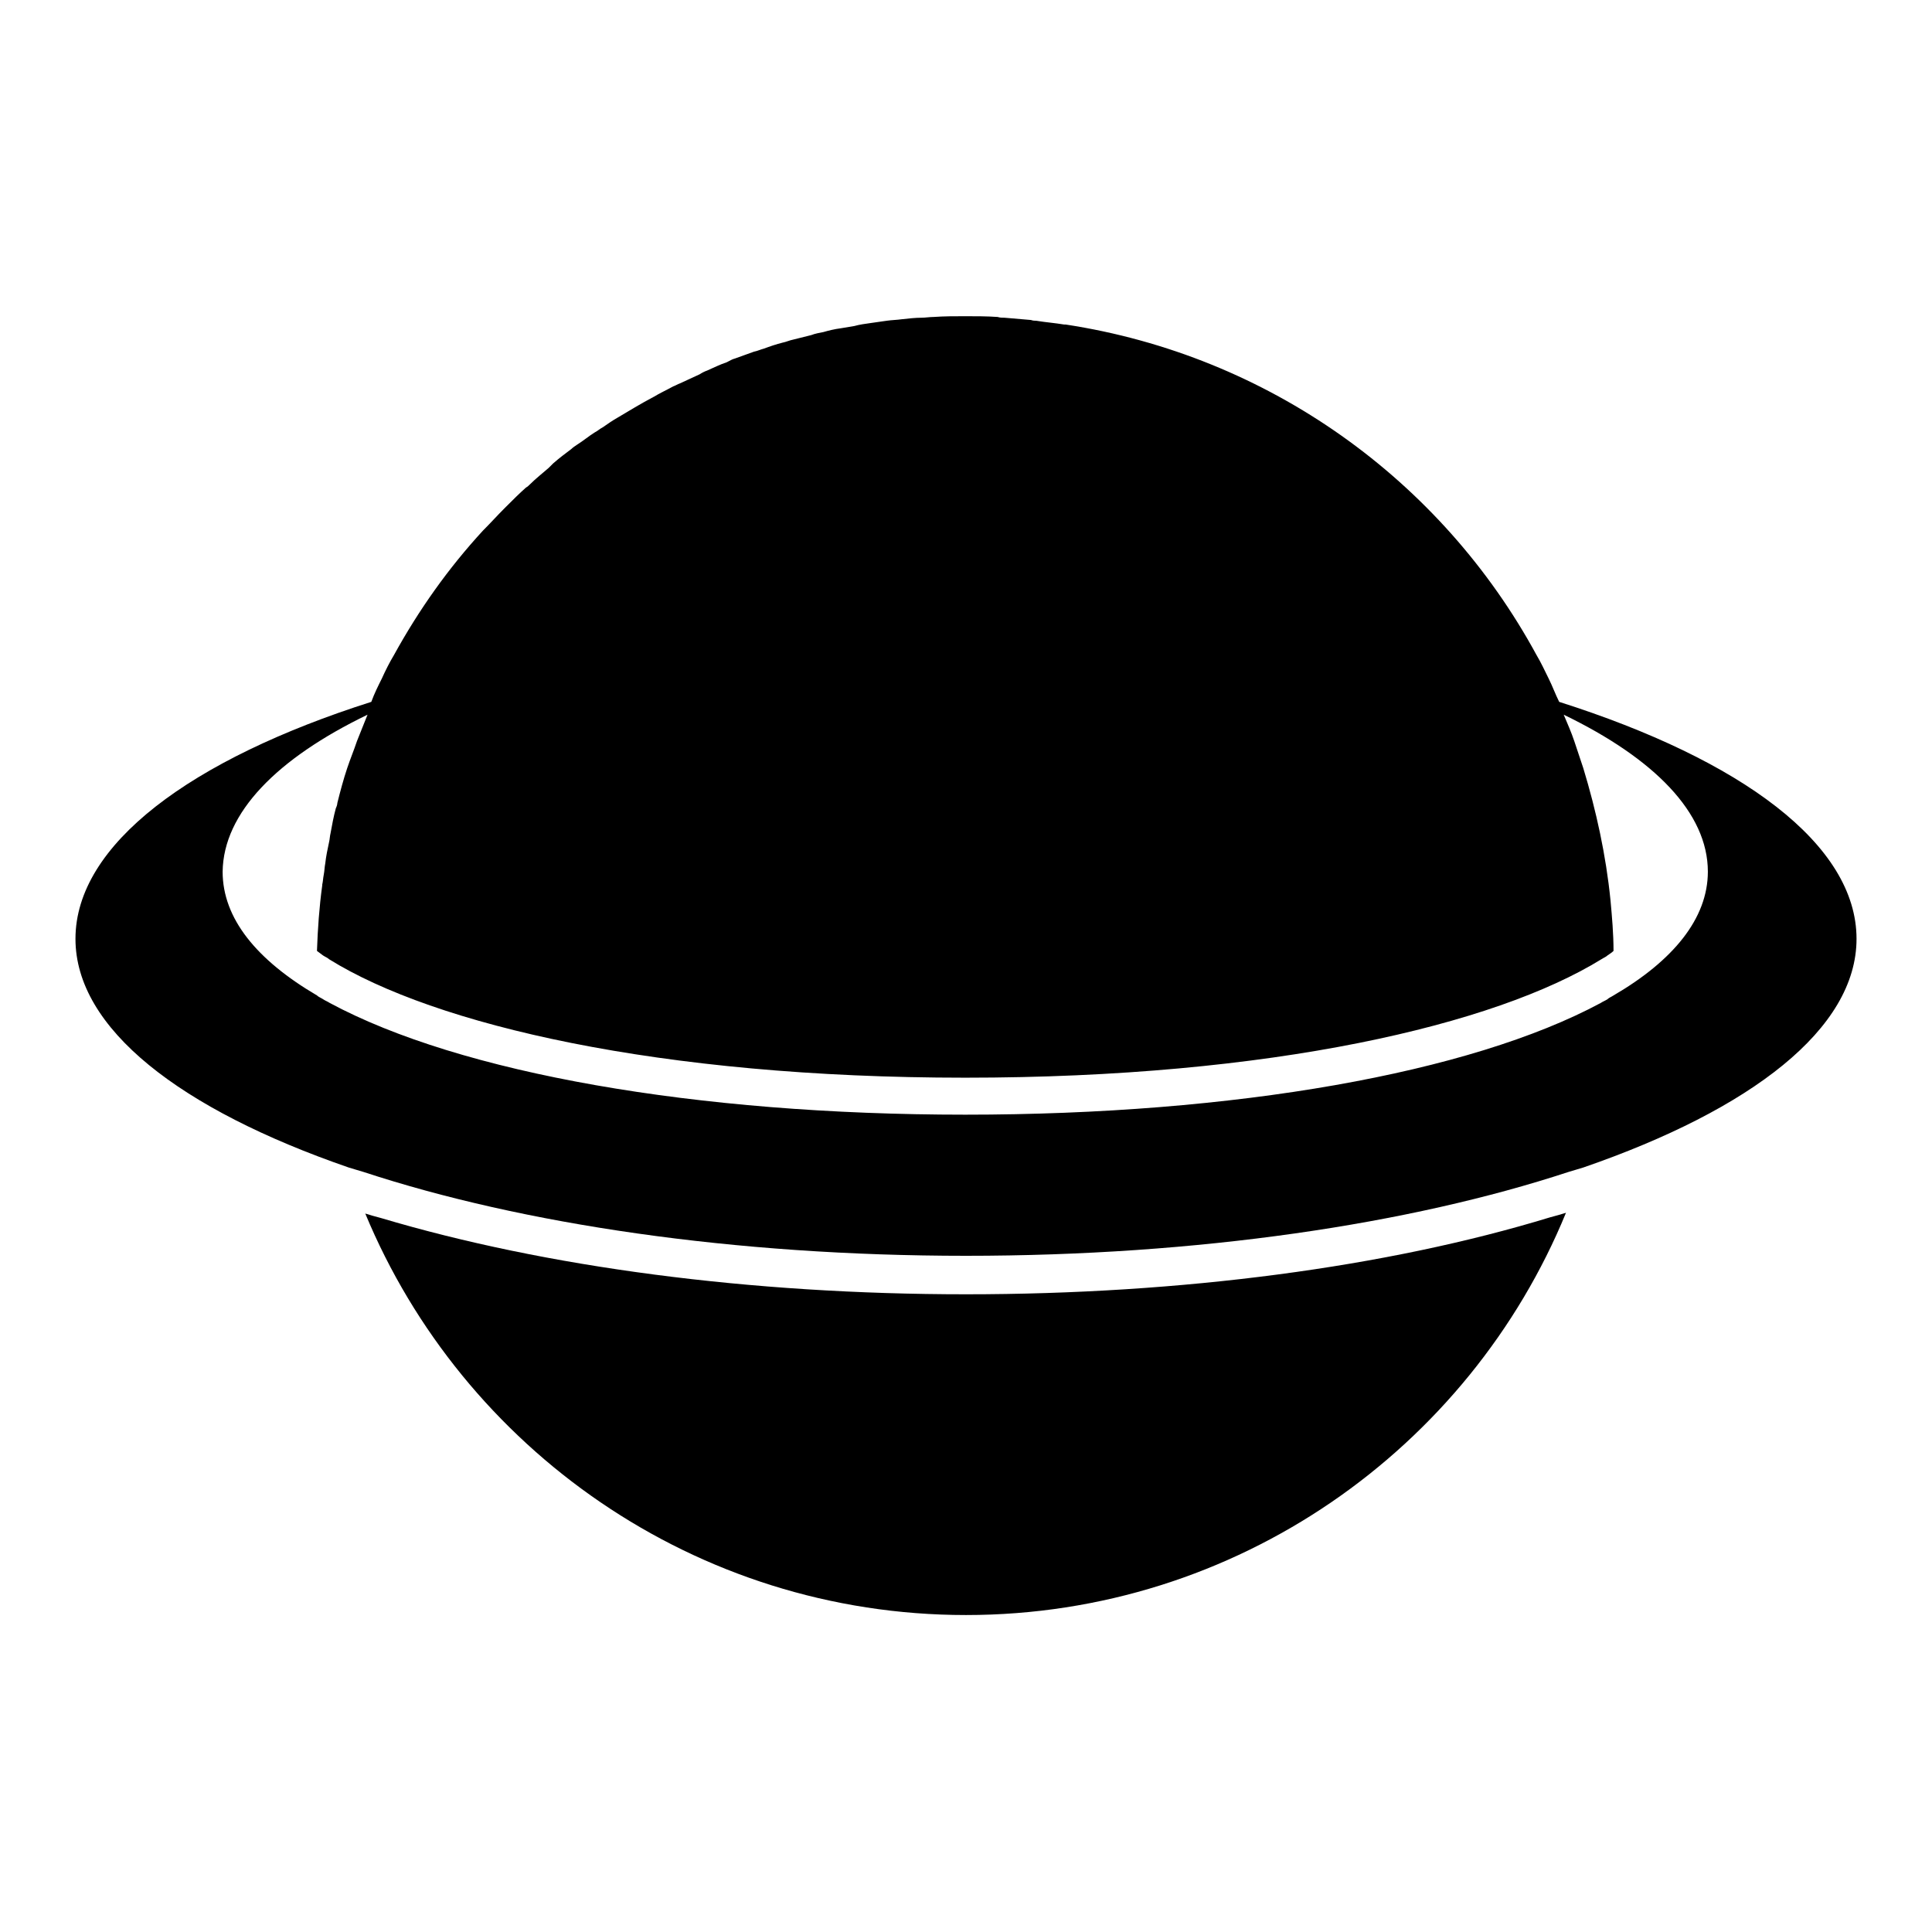
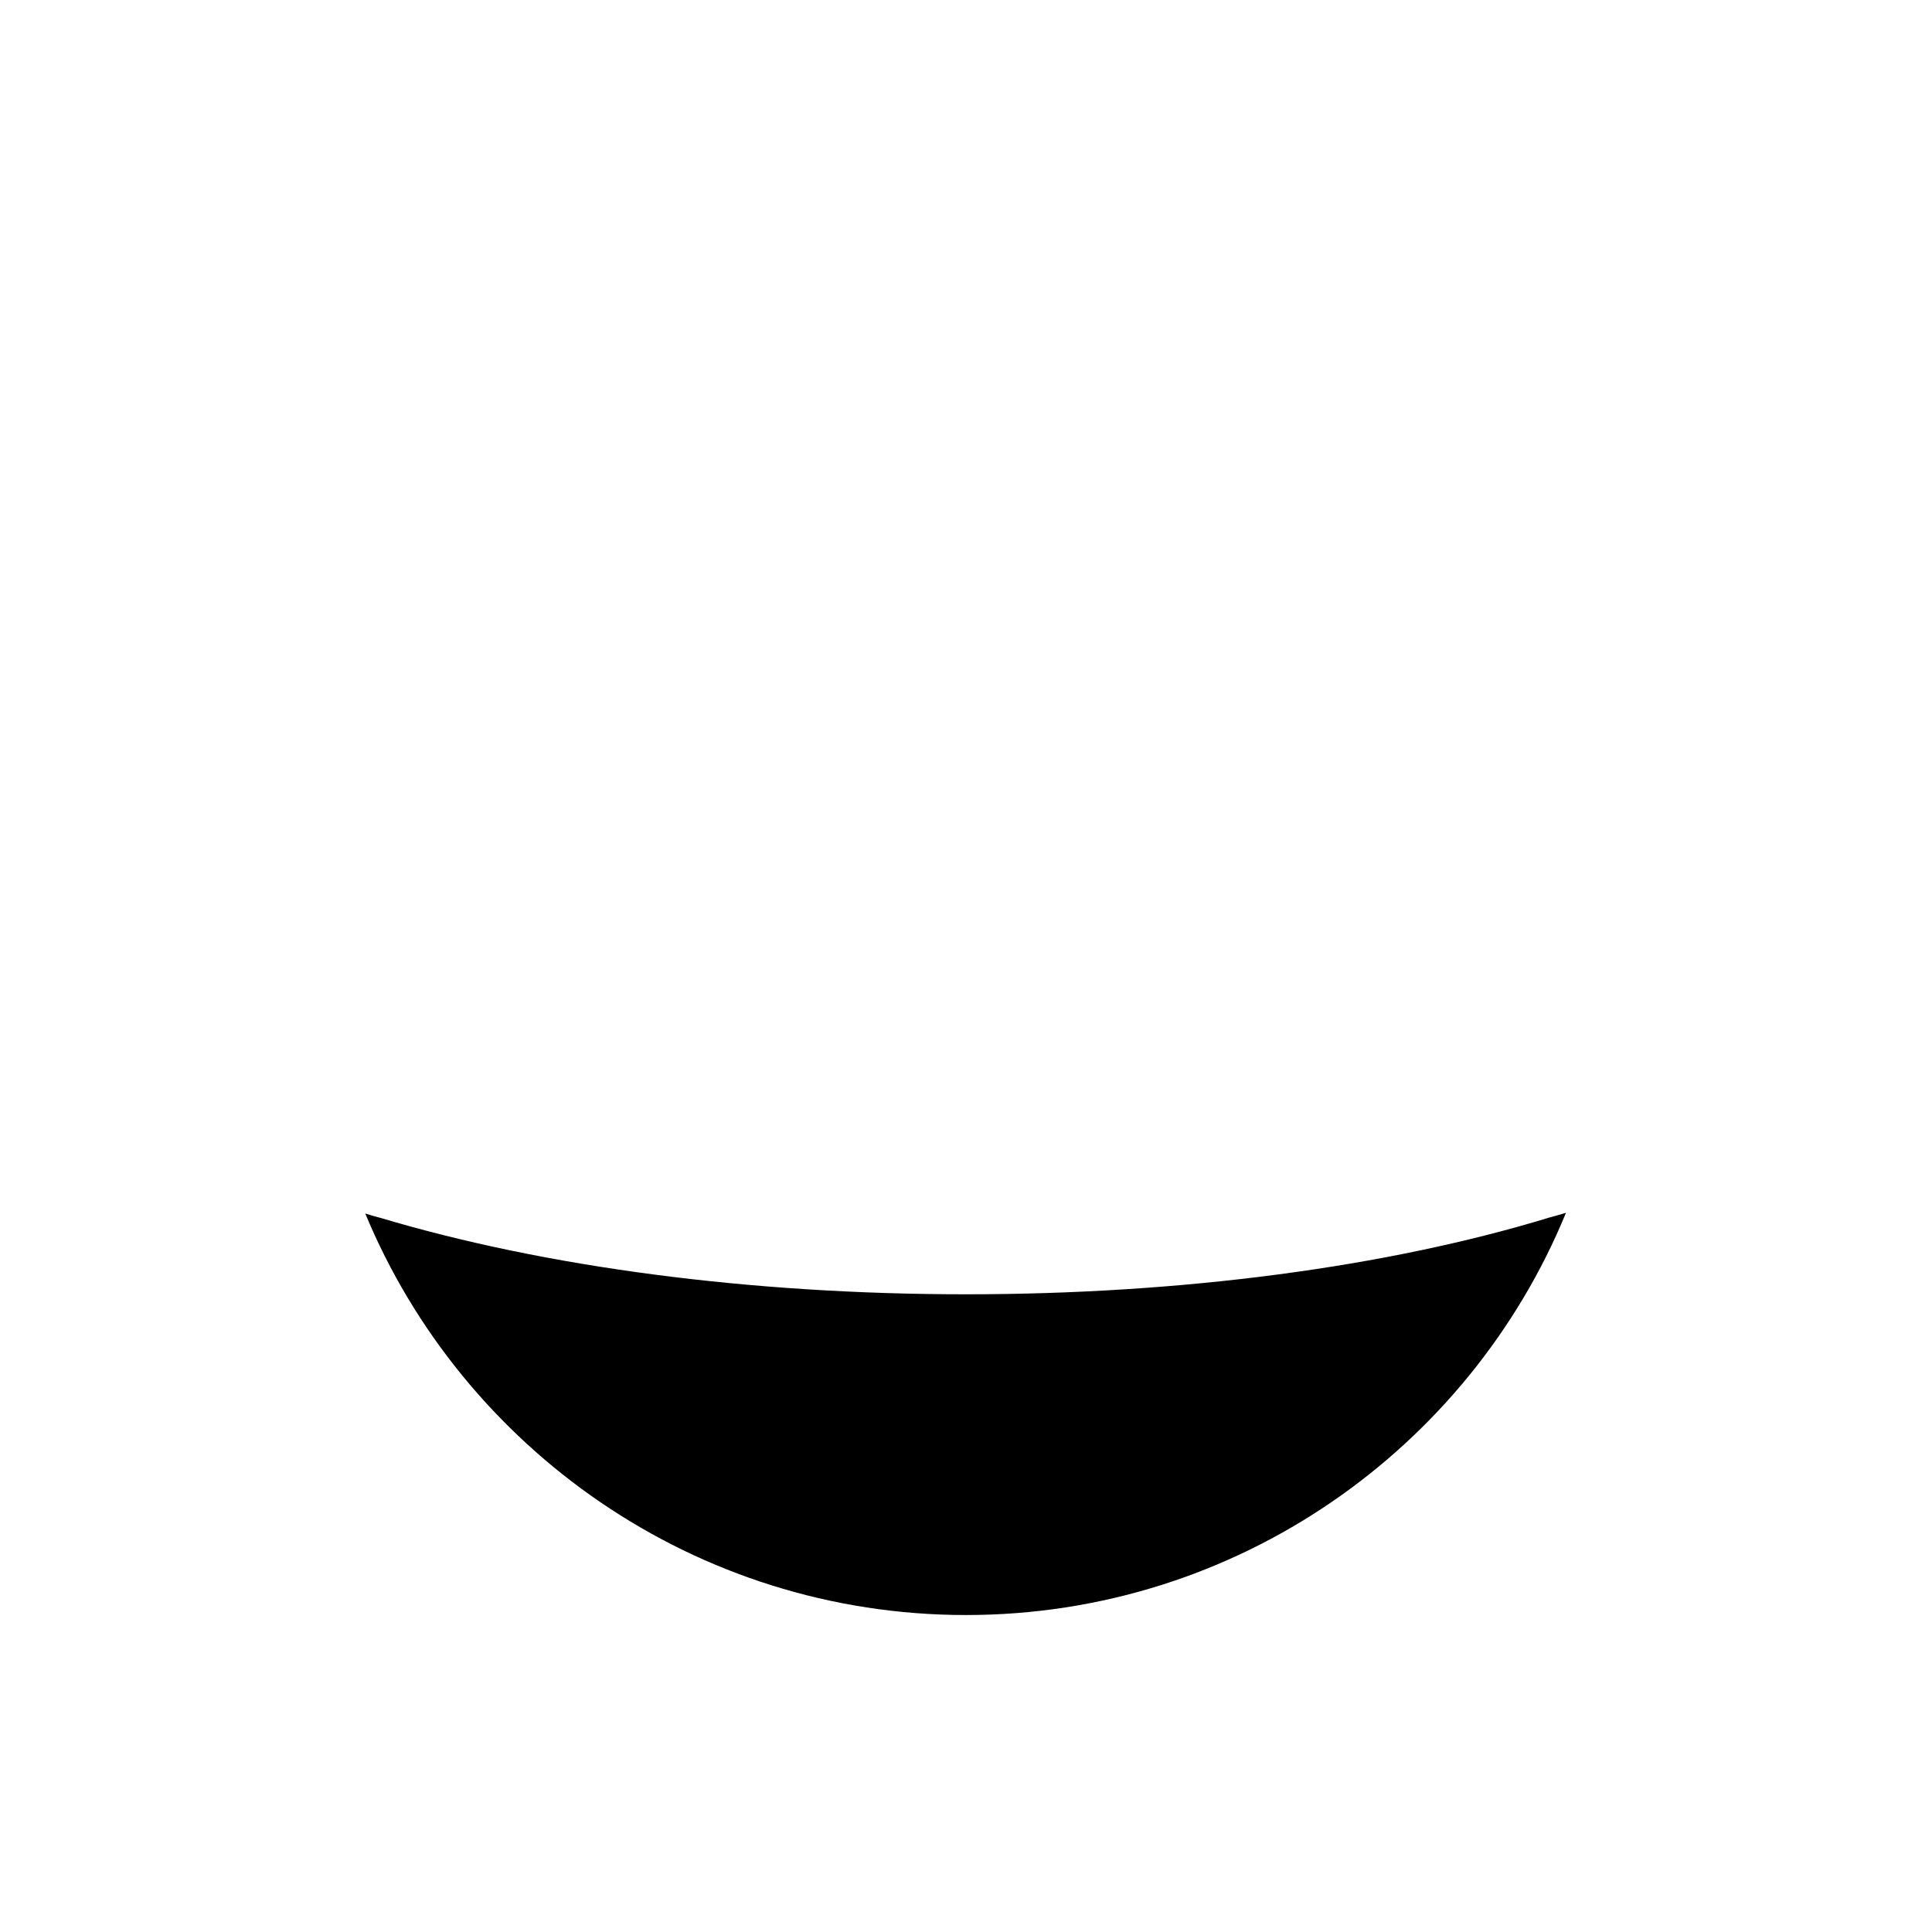
<svg xmlns="http://www.w3.org/2000/svg" version="1.1" x="0px" y="0px" viewBox="0 0 256 256" enable-background="new 0 0 256 256" xml:space="preserve">
  <g>
    <g>
      <g>
        <g>
          <path fill="#000000" d="M128,171.5c-28.6,0-55.7-3.6-77.5-10.1c-0.4-0.1-0.7-0.2-1.1-0.3c-0.3-0.1-0.7-0.2-1-0.3C61.3,191.9,92.1,214,128,214s66.7-22.1,79.5-53.3c-0.3,0.1-0.7,0.2-1,0.3c-0.4,0.1-0.7,0.2-1.1,0.3C183.8,167.9,156.6,171.5,128,171.5z" />
-           <path fill="#000000" d="M46.2,154.7c0.3,0.1,0.7,0.2,1,0.3c0.3,0.1,0.7,0.2,1,0.3c21,6.9,49,11.1,79.8,11.1c30.8,0,58.8-4.2,79.8-11.1c0.3-0.1,0.7-0.2,1-0.3c0.3-0.1,0.7-0.2,1-0.3c22.3-7.7,36.2-18.4,36.2-30.3c0-12.5-15.2-23.7-39.4-31.4c-0.5-1-0.9-2.1-1.4-3.1c-0.5-1-1-2.1-1.6-3.1C191,63.6,168.1,47.1,141.2,43c-0.1,0-0.1,0-0.2,0c-1.2-0.2-2.5-0.3-3.7-0.5c-0.2,0-0.4,0-0.7-0.1c-1.2-0.1-2.3-0.2-3.5-0.3c-0.3,0-0.6,0-0.9-0.1c-1.4-0.1-2.9-0.1-4.3-0.1c-1.4,0-2.8,0-4.2,0.1c-0.5,0-1.1,0.1-1.6,0.1c-0.8,0-1.7,0.1-2.6,0.2c-0.7,0.1-1.3,0.1-2,0.2c-0.7,0.1-1.4,0.2-2.1,0.3c-0.7,0.1-1.5,0.2-2.2,0.4c-0.6,0.1-1.2,0.2-1.8,0.3c-0.8,0.1-1.6,0.3-2.3,0.5c-0.5,0.1-1.1,0.2-1.6,0.4c-0.8,0.2-1.6,0.4-2.4,0.6c-0.5,0.1-0.9,0.3-1.4,0.4c-0.8,0.2-1.7,0.5-2.5,0.8c-0.4,0.1-0.8,0.3-1.3,0.4c-0.8,0.3-1.7,0.6-2.5,0.9c-0.4,0.1-0.7,0.3-1.1,0.5c-0.9,0.3-1.7,0.7-2.6,1.1c-0.3,0.1-0.7,0.3-1,0.5c-0.9,0.4-1.7,0.8-2.6,1.2c-0.3,0.1-0.6,0.3-0.9,0.4c-0.9,0.5-1.8,0.9-2.6,1.4c-0.1,0-0.1,0.1-0.2,0.1c-1.5,0.8-3,1.7-4.5,2.6c-0.7,0.4-1.3,0.8-2,1.3c-0.4,0.2-0.7,0.5-1.1,0.7c-0.8,0.5-1.5,1.1-2.3,1.6c-0.3,0.2-0.6,0.4-0.8,0.6c-0.8,0.6-1.6,1.2-2.4,1.9c-0.2,0.2-0.4,0.4-0.6,0.6c-0.8,0.7-1.7,1.4-2.5,2.2c-0.1,0.1-0.3,0.3-0.5,0.4c-0.9,0.8-1.7,1.6-2.6,2.5c-0.1,0.1-0.2,0.2-0.3,0.3c-0.9,0.9-1.8,1.9-2.7,2.8c0,0,0,0-0.1,0.1c-4.6,5-8.5,10.5-11.8,16.5c-0.6,1-1.1,2-1.6,3.1c-0.5,1-1,2-1.4,3.1C25.3,100.6,10,111.9,10,124.4C10,136.3,23.9,147,46.2,154.7z M48.7,94.7c-0.5,1.2-0.9,2.3-1.4,3.5c-0.4,1.2-0.9,2.4-1.3,3.6c-0.5,1.5-0.9,3-1.3,4.6c0,0.2-0.1,0.5-0.2,0.7c-0.3,1.1-0.5,2.2-0.7,3.3c-0.1,0.4-0.1,0.8-0.2,1.2c-0.2,0.9-0.4,1.9-0.5,2.8c-0.1,0.5-0.1,1-0.2,1.5c-0.1,0.5-0.1,0.9-0.2,1.3c0,0,0,0.1,0,0.1c-0.4,2.9-0.6,5.8-0.7,8.7c0.3,0.2,0.5,0.4,0.8,0.6c0.3,0.2,0.6,0.3,0.8,0.5c14,8.7,43.7,15.7,84.3,15.7c40.6,0,70.2-7,84.3-15.7c0.3-0.2,0.6-0.3,0.8-0.5c0.3-0.2,0.6-0.4,0.8-0.6c0-2.3-0.2-4.5-0.4-6.7l0,0c-0.6-6-1.9-11.9-3.6-17.5c-0.4-1.2-0.8-2.4-1.2-3.6c-0.4-1.2-0.9-2.3-1.4-3.5c12,5.8,19.1,13,19.1,20.8c0,6.2-4.6,11.8-12.5,16.4c-0.3,0.2-0.6,0.3-0.8,0.5c-0.3,0.2-0.6,0.3-0.9,0.5c-17.3,9.3-48.5,14.8-84.2,14.8s-66.9-5.5-84.2-14.8c-0.3-0.2-0.6-0.3-0.9-0.5c-0.3-0.2-0.6-0.3-0.8-0.5c-8-4.7-12.5-10.2-12.5-16.4C29.6,107.7,36.7,100.5,48.7,94.7z" />
        </g>
      </g>
      <g />
      <g />
      <g />
      <g />
      <g />
      <g />
      <g />
      <g />
      <g />
      <g />
      <g />
      <g />
      <g />
      <g />
      <g />
    </g>
  </g>
</svg>